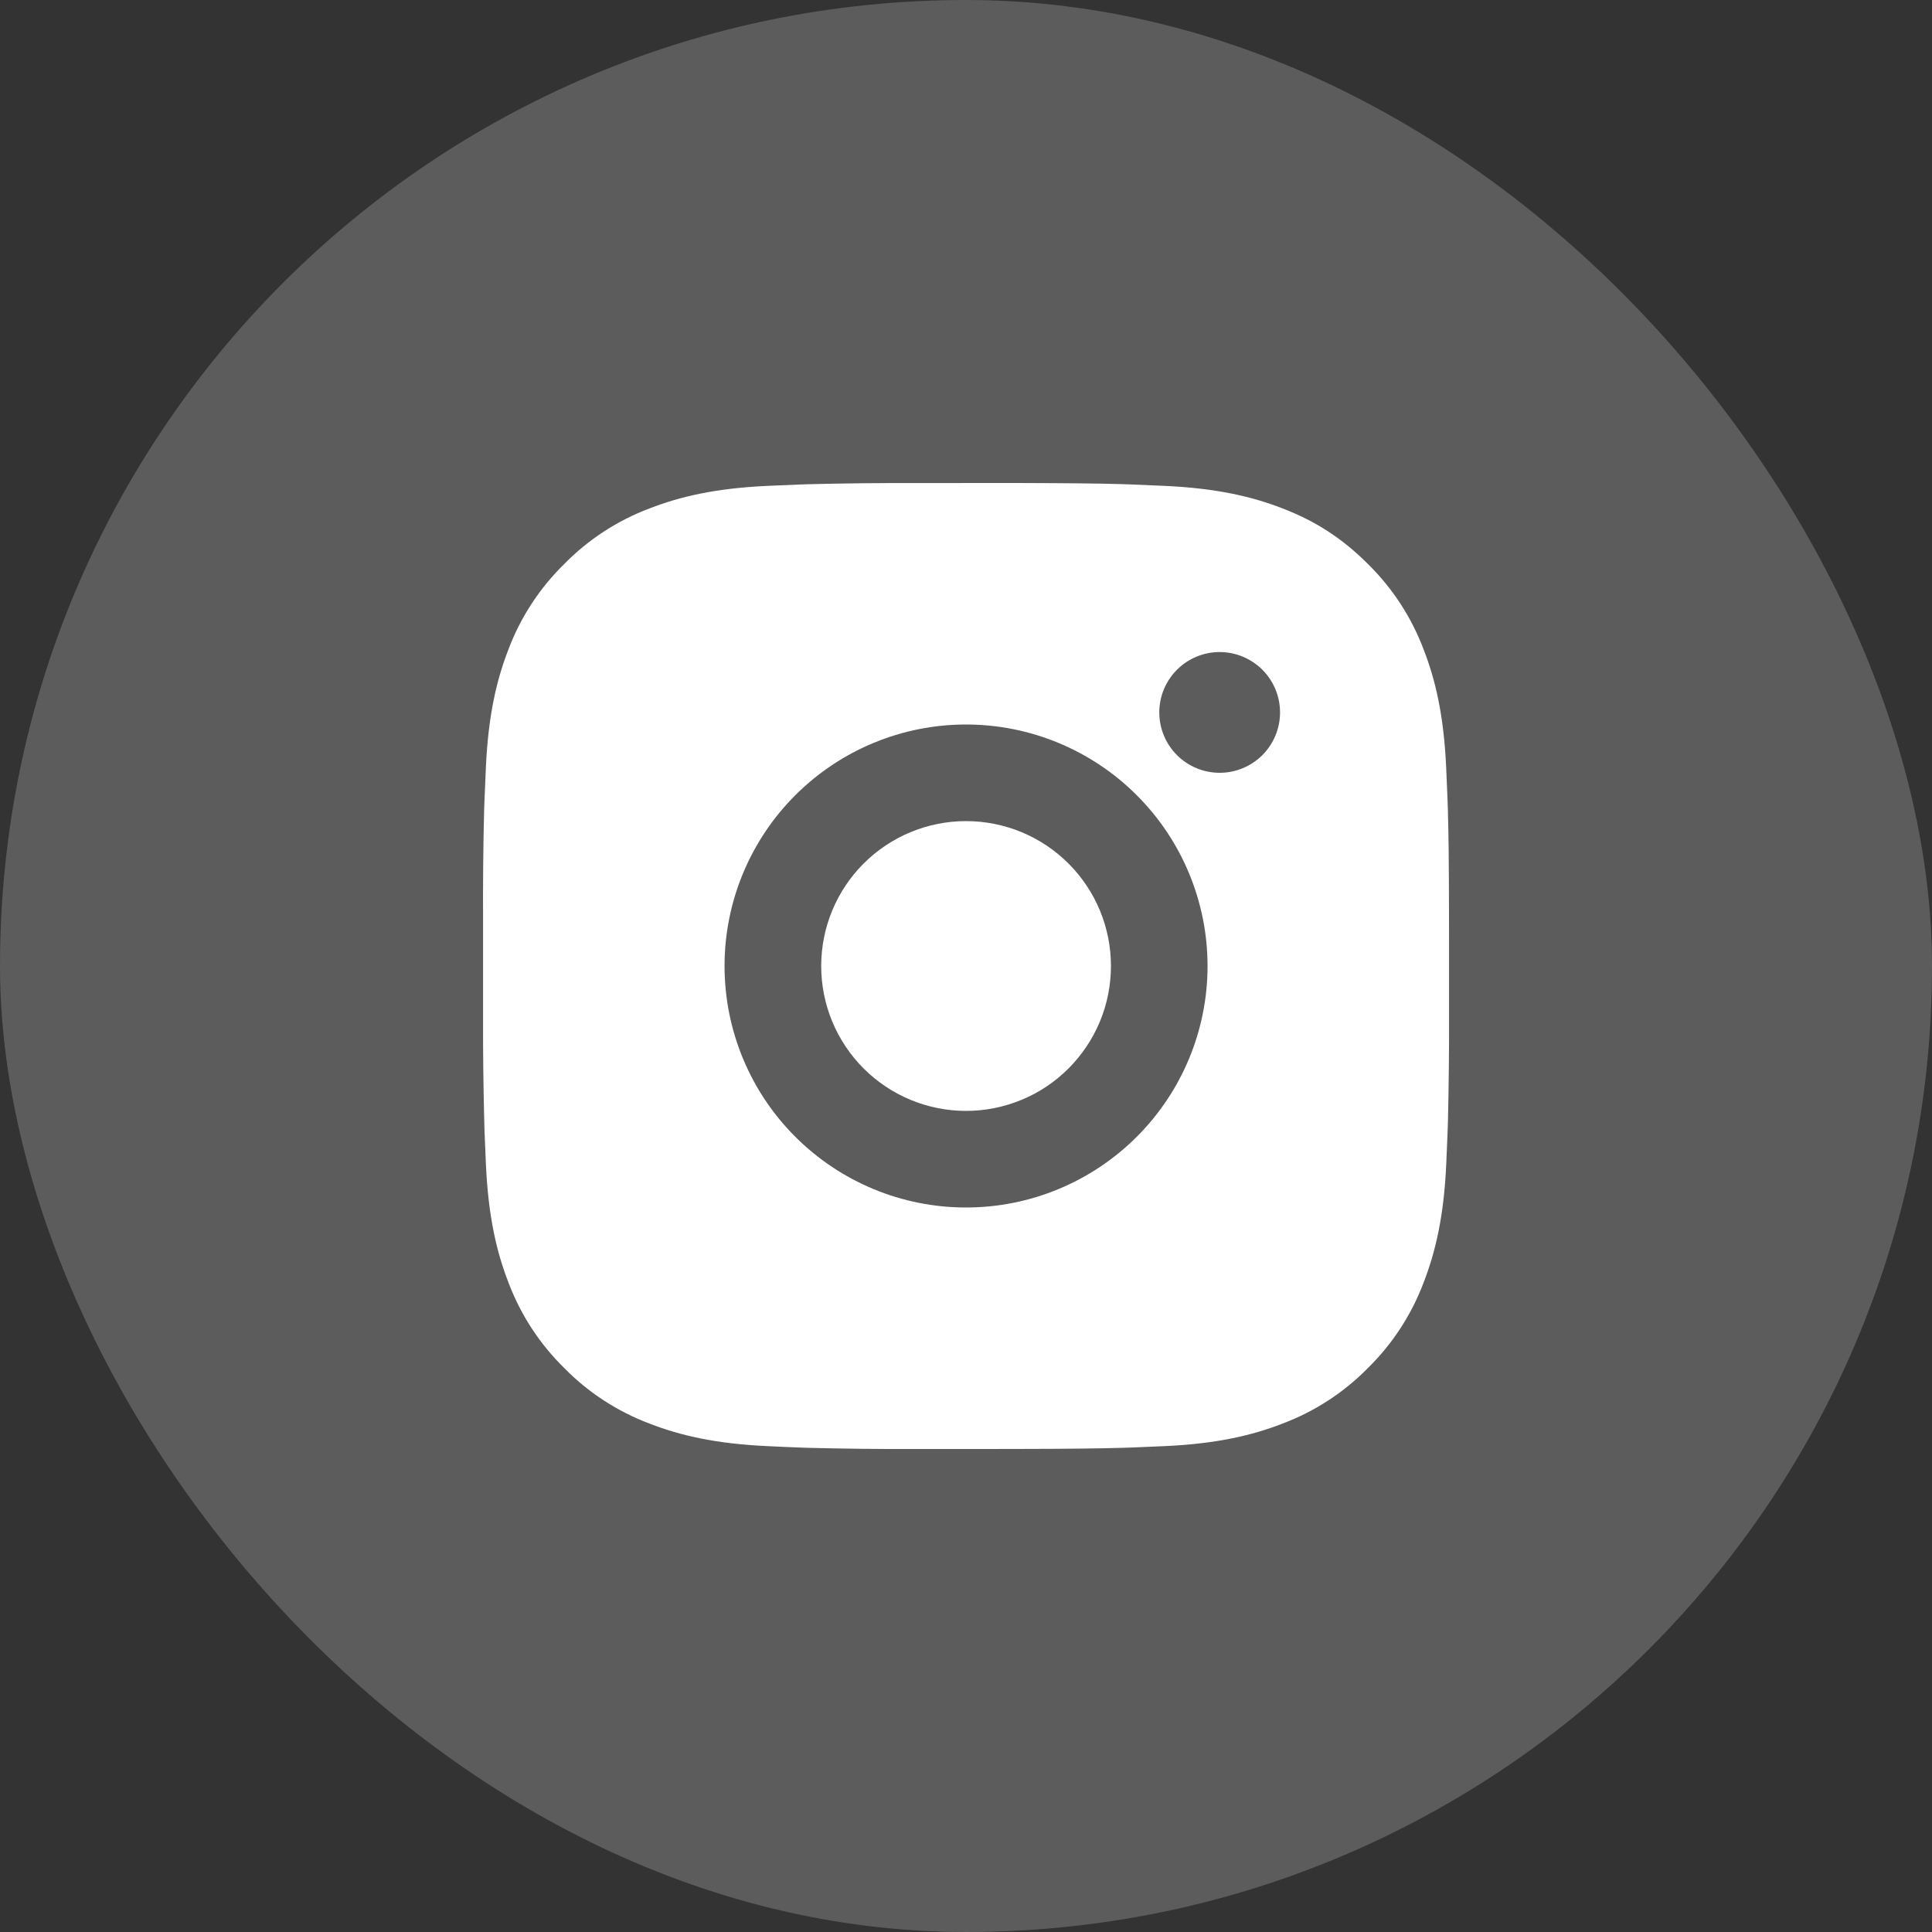
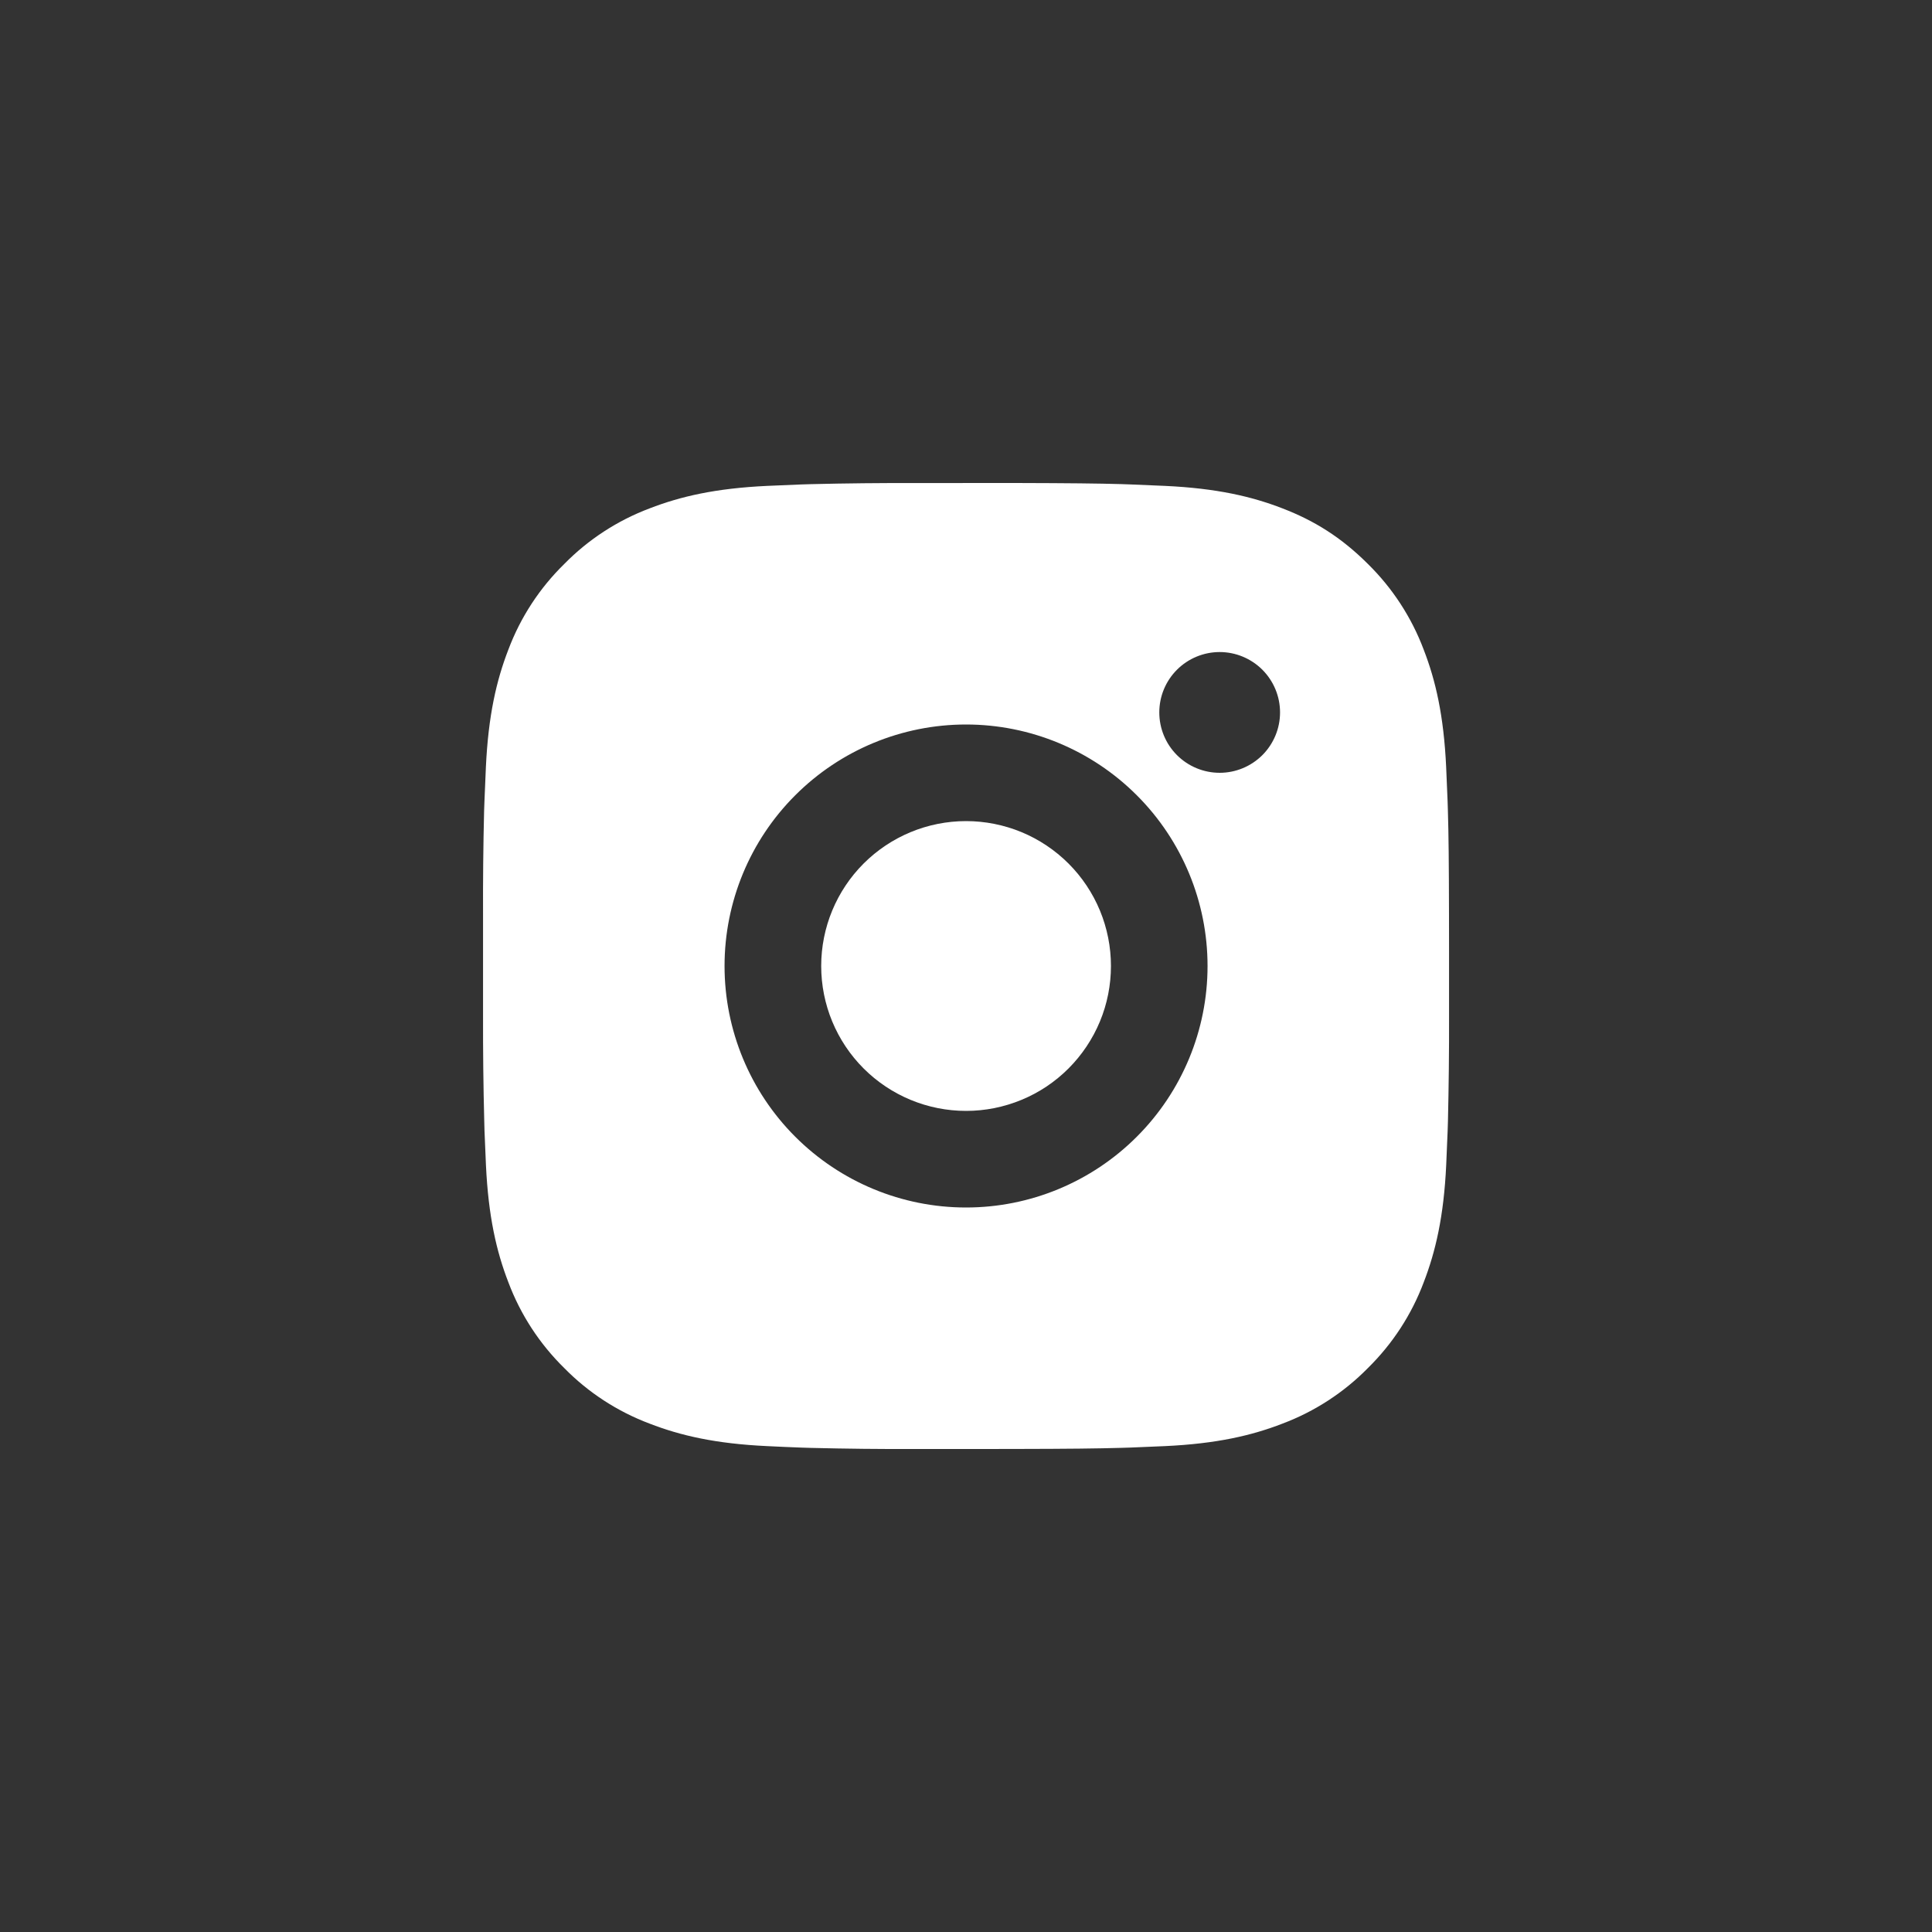
<svg xmlns="http://www.w3.org/2000/svg" width="40" height="40" viewBox="0 0 40 40" fill="none">
  <rect x="0" y="0" width="40" height="40" fill="#333333" stroke="none" />
-   <rect width="40" height="40" rx="20" fill="white" fill-opacity="0.2" />
  <path d="M21.029 10C22.154 10.003 22.725 10.009 23.218 10.023L23.412 10.03C23.636 10.038 23.857 10.048 24.124 10.06C25.188 10.11 25.914 10.278 26.551 10.525C27.211 10.779 27.767 11.123 28.323 11.678C28.831 12.178 29.225 12.783 29.476 13.45C29.723 14.087 29.891 14.813 29.941 15.878C29.953 16.144 29.963 16.365 29.971 16.59L29.977 16.784C29.992 17.276 29.998 17.847 30 18.972L30.001 19.718V21.028C30.003 21.757 29.995 22.487 29.978 23.216L29.972 23.41C29.964 23.635 29.954 23.856 29.942 24.122C29.892 25.187 29.722 25.912 29.476 26.55C29.225 27.218 28.831 27.822 28.323 28.322C27.823 28.831 27.218 29.224 26.551 29.475C25.914 29.722 25.188 29.89 24.124 29.94L23.412 29.97L23.218 29.976C22.725 29.99 22.154 29.997 21.029 29.999L20.283 30H18.974C18.244 30.003 17.514 29.995 16.785 29.977L16.591 29.971C16.353 29.962 16.116 29.952 15.879 29.94C14.815 29.89 14.089 29.722 13.451 29.475C12.783 29.224 12.179 28.831 11.68 28.322C11.171 27.822 10.777 27.218 10.526 26.55C10.279 25.913 10.111 25.187 10.061 24.122L10.031 23.41L10.026 23.216C10.007 22.487 9.999 21.757 10.001 21.028V18.972C9.998 18.243 10.005 17.513 10.023 16.784L10.03 16.59C10.038 16.365 10.048 16.144 10.06 15.878C10.11 14.813 10.278 14.088 10.525 13.45C10.776 12.782 11.171 12.177 11.681 11.678C12.18 11.169 12.784 10.776 13.451 10.525C14.089 10.278 14.814 10.11 15.879 10.06C16.145 10.048 16.367 10.038 16.591 10.03L16.785 10.024C17.514 10.006 18.243 9.999 18.973 10.001L21.029 10ZM20.001 15C18.674 15 17.403 15.527 16.465 16.465C15.527 17.402 15.001 18.674 15.001 20C15.001 21.326 15.527 22.598 16.465 23.535C17.403 24.473 18.674 25 20.001 25C21.327 25 22.598 24.473 23.536 23.535C24.474 22.598 25.001 21.326 25.001 20C25.001 18.674 24.474 17.402 23.536 16.465C22.598 15.527 21.327 15 20.001 15ZM20.001 17C20.395 17 20.785 17.078 21.149 17.228C21.513 17.379 21.843 17.6 22.122 17.878C22.401 18.157 22.622 18.488 22.773 18.852C22.923 19.215 23.001 19.605 23.001 20C23.001 20.393 22.924 20.784 22.773 21.148C22.622 21.512 22.401 21.842 22.123 22.121C21.844 22.4 21.514 22.621 21.15 22.771C20.786 22.922 20.395 23 20.002 23C19.206 23 18.443 22.684 17.88 22.121C17.318 21.559 17.002 20.796 17.002 20C17.002 19.204 17.318 18.441 17.88 17.879C18.443 17.316 19.206 17 20.002 17M25.252 13.5C24.92 13.5 24.602 13.632 24.368 13.866C24.133 14.101 24.002 14.418 24.002 14.75C24.002 15.082 24.133 15.399 24.368 15.634C24.602 15.868 24.92 16 25.252 16C25.583 16 25.901 15.868 26.136 15.634C26.37 15.399 26.502 15.082 26.502 14.75C26.502 14.418 26.37 14.101 26.136 13.866C25.901 13.632 25.583 13.5 25.252 13.5Z" fill="white" />
</svg>